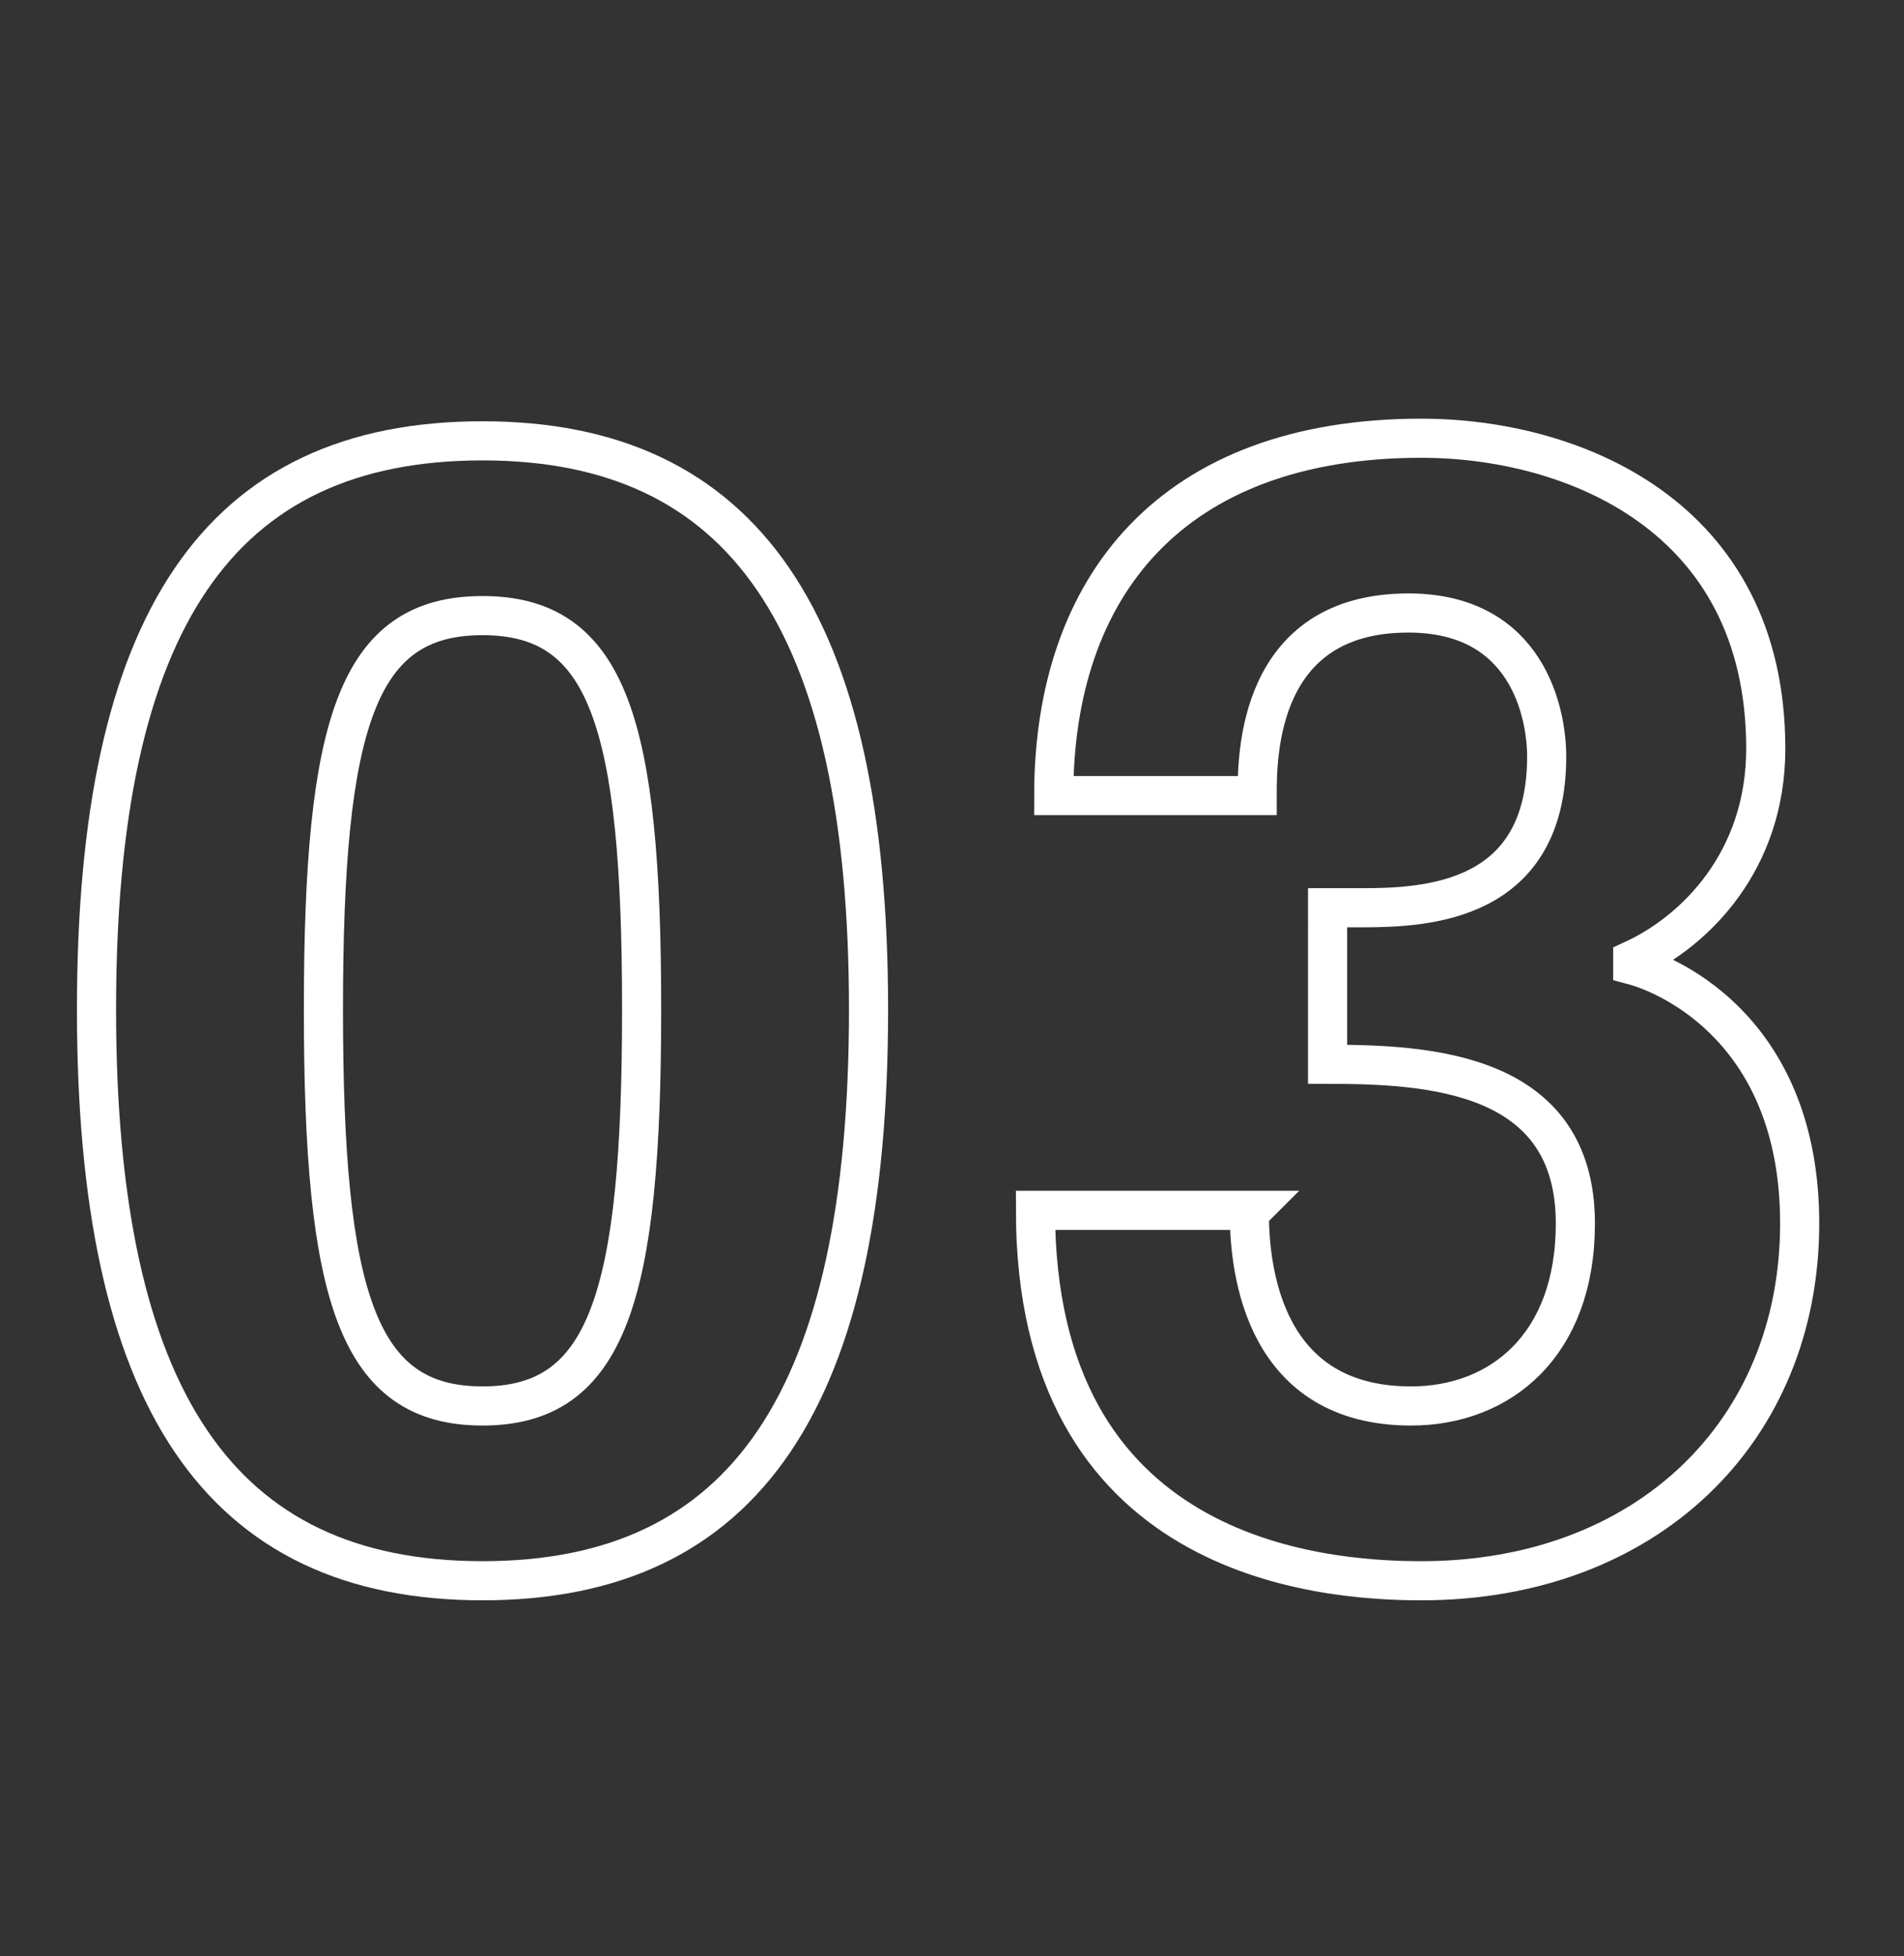
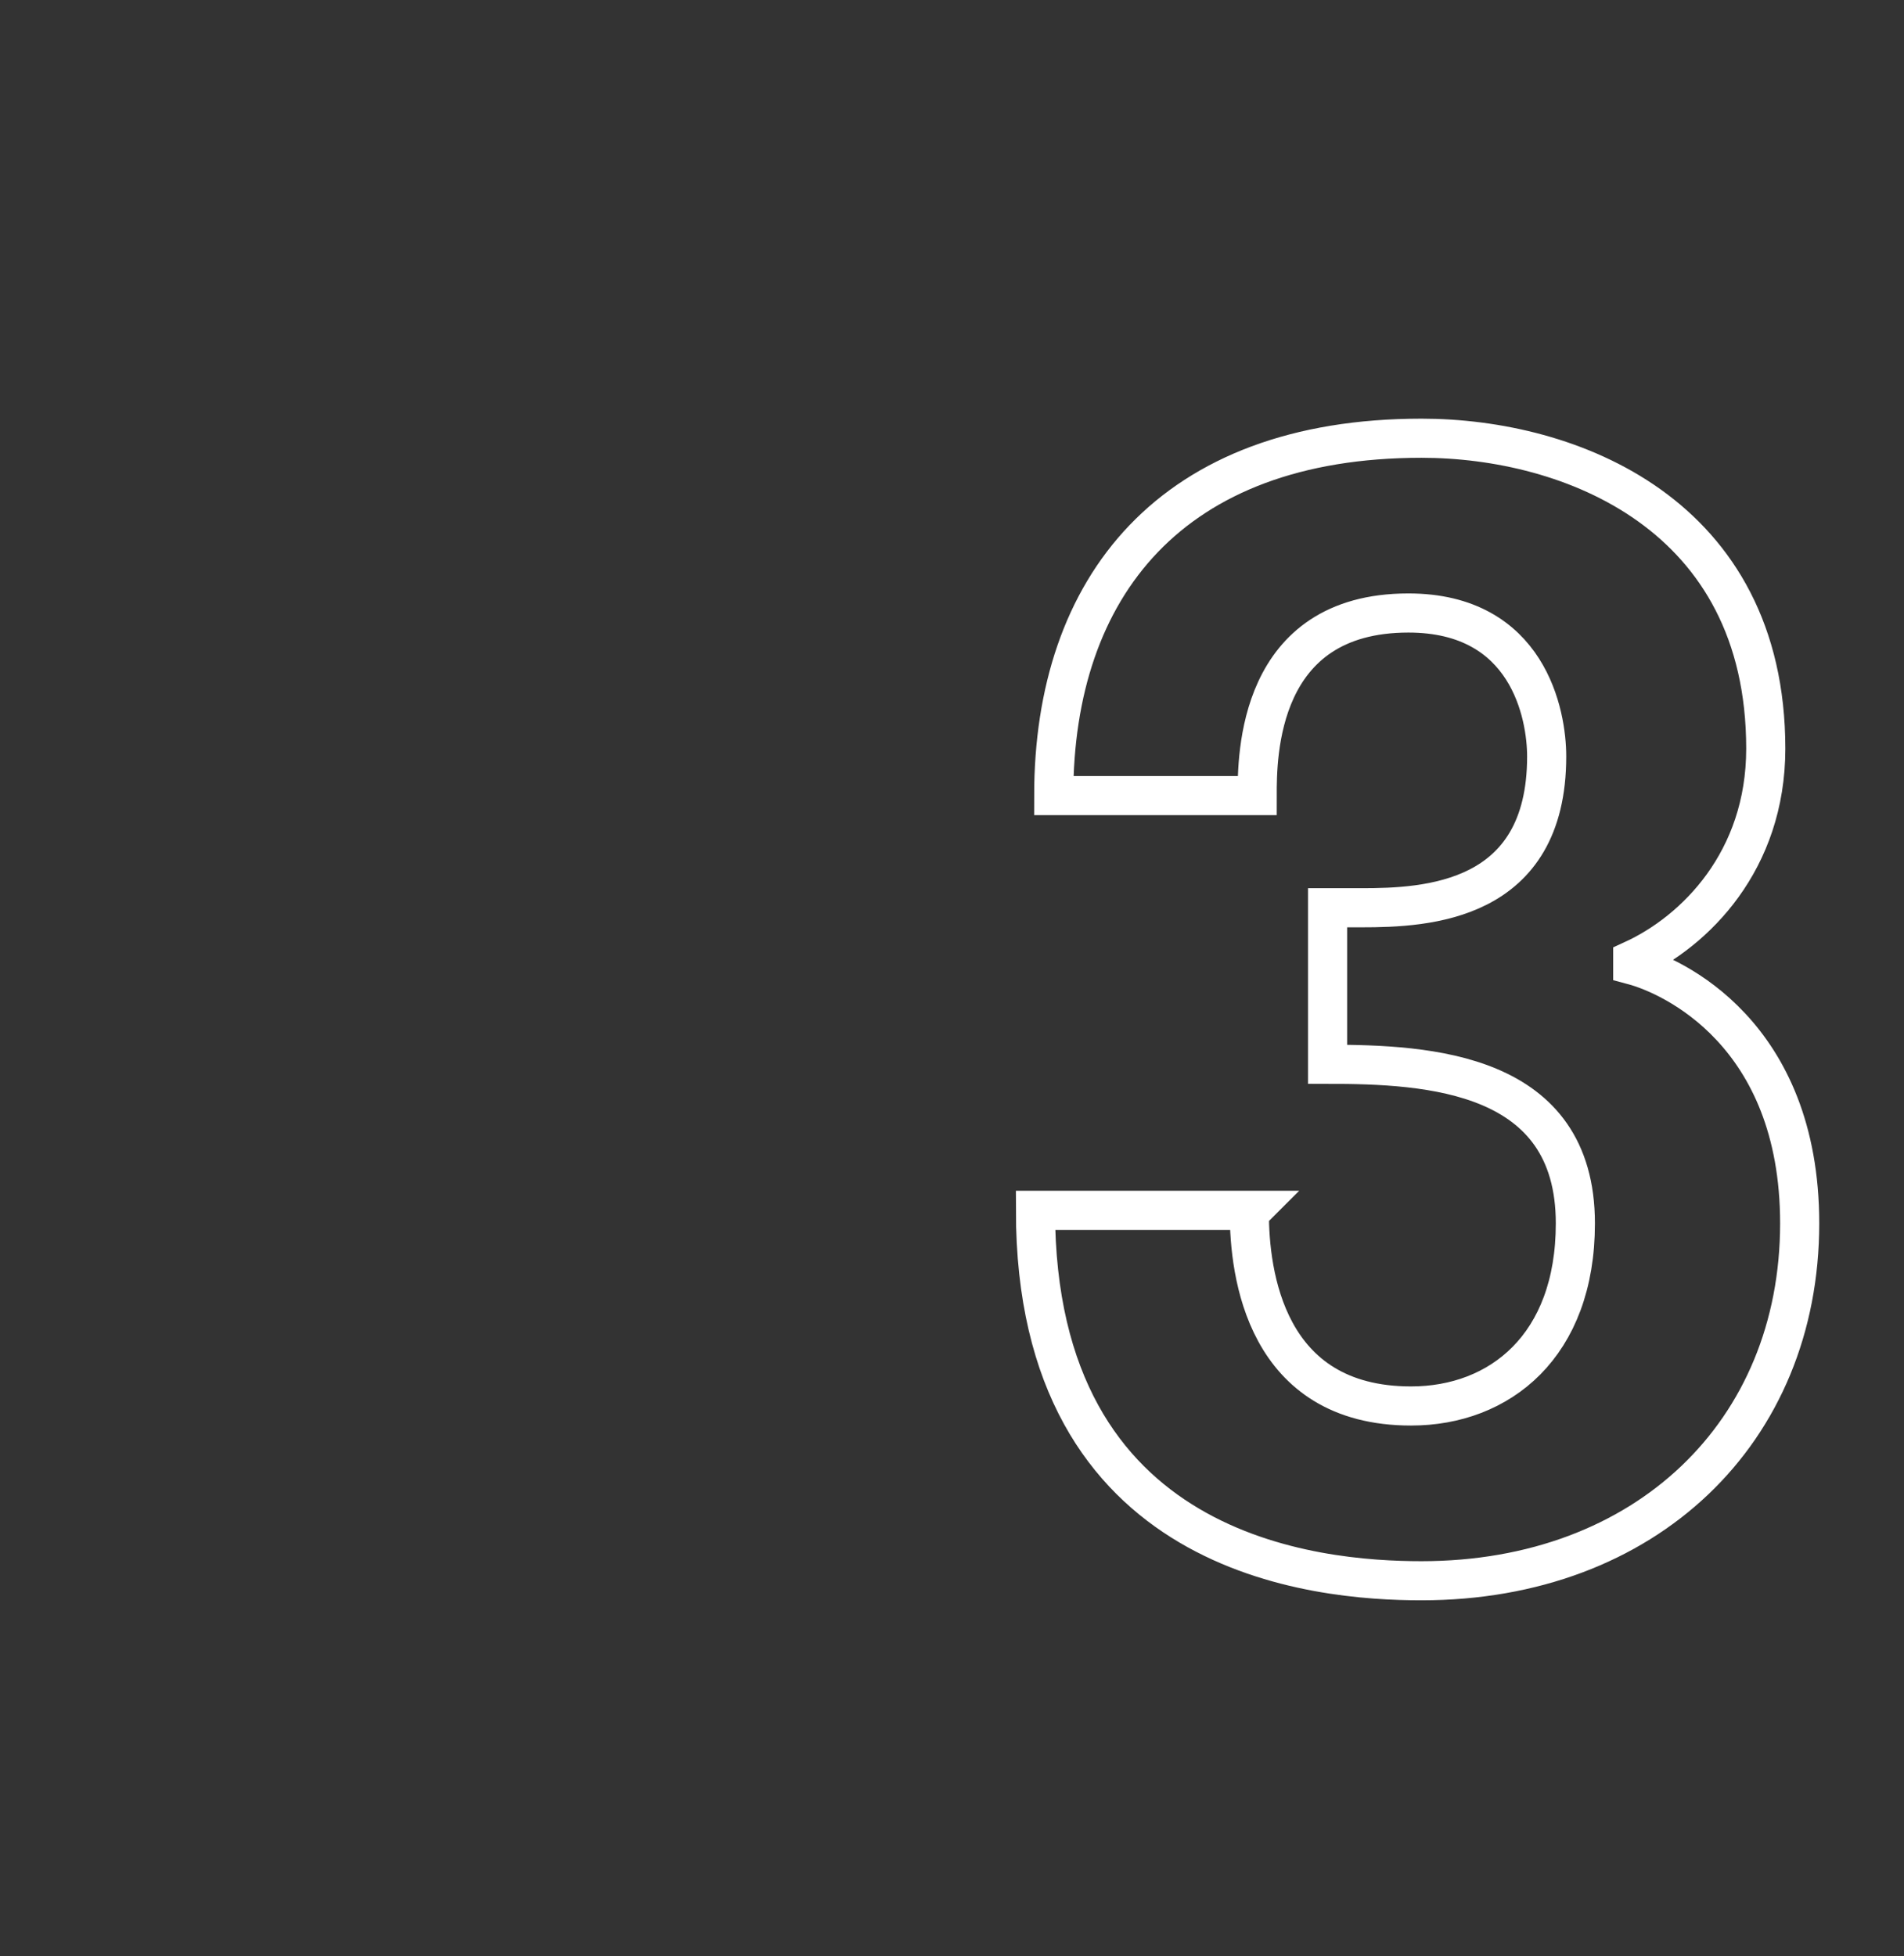
<svg xmlns="http://www.w3.org/2000/svg" version="1.1" id="レイヤー_1" x="0px" y="0px" viewBox="0 0 73 75" style="enable-background:new 0 0 73 75;" xml:space="preserve">
  <rect x="0" y="0" width="73" height="75" fill="#333333" stroke="none" />
  <style type="text/css">
	.st0{enable-background:new    ;}
	.st1{fill:none;stroke:#FFFFFF;stroke-width:1.5;}
</style>
  <g class="st0">
-     <path class="st1" d="M18.5,16.9c10,0,14.8,6.9,14.8,21.8s-4.7,21.9-14.8,21.9s-14.8-7-14.8-21.9S8.4,16.9,18.5,16.9z M18.5,53.9   c4.8,0,6.1-4.2,6.1-15.2s-1.3-15.1-6.1-15.1s-6.1,4.1-6.1,15.1S13.7,53.9,18.5,53.9z" />
    <path class="st1" d="M50.9,34.8h1.3c2.5,0,7.1-0.2,7.1-5.8c0-1.6-0.7-5.5-5.3-5.5c-5.8,0-5.8,5.5-5.8,7h-7.8   c0-8,4.5-13.7,14.1-13.7c5.7,0,13.2,2.9,13.2,11.9c0,4.3-2.7,7-5.1,8.1V37c1.5,0.4,6.4,2.6,6.4,9.9c0,8-5.9,13.7-14.5,13.7   c-4,0-14.8-0.9-14.8-14.2H48l-0.1,0.1c0,2.3,0.6,7.4,6.2,7.4c3.4,0,6.3-2.3,6.3-7c0-5.8-5.6-6.1-9.5-6.1V34.8z" />
  </g>
</svg>